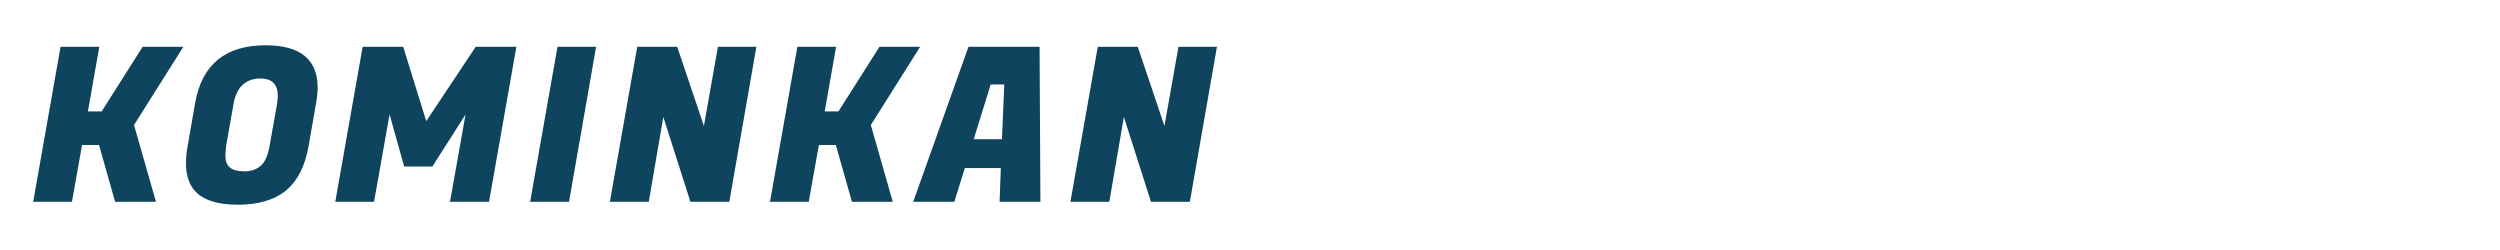
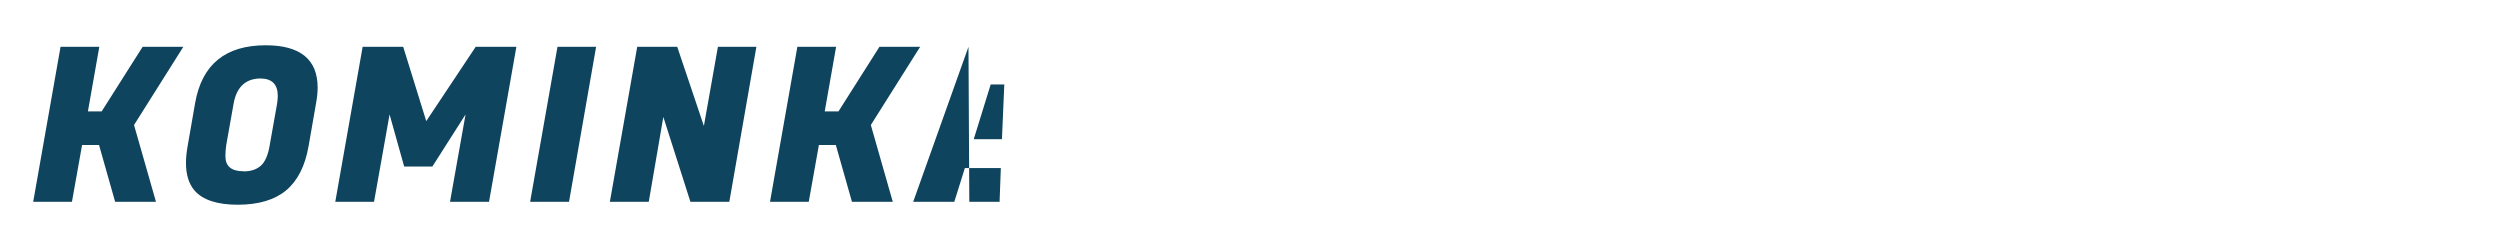
<svg xmlns="http://www.w3.org/2000/svg" id="_レイヤー_1" viewBox="0 0 180 18">
  <defs>
    <style>.cls-1{fill:#0e445e;}</style>
  </defs>
  <path class="cls-1" d="m13.2,3.37l-3.55,5.63,1.58,5.53h-2.94l-1.16-4.09h-1.22l-.73,4.09h-2.79l1.97-11.16h2.79l-.82,4.65h.99l2.95-4.65h2.94Z" />
  <path class="cls-1" d="m19.13,3.26c2.49,0,3.74,1.02,3.74,3.05,0,.34-.04.71-.11,1.1l-.54,3.1c-.25,1.44-.79,2.5-1.61,3.19-.83.69-1.99,1.04-3.49,1.04s-2.54-.35-3.13-1.04c-.4-.48-.6-1.13-.6-1.97,0-.37.04-.78.12-1.22l.54-3.1c.49-2.77,2.18-4.15,5.08-4.15Zm-1.6,9.08c.52,0,.93-.13,1.24-.4.31-.27.53-.76.65-1.49l.53-2.98c.03-.21.05-.39.05-.56,0-.84-.42-1.26-1.27-1.26-1.06.02-1.7.63-1.91,1.81l-.53,2.98c-.04.26-.06.53-.06.81,0,.72.43,1.08,1.3,1.08Z" />
  <path class="cls-1" d="m29.03,3.37l1.66,5.35,3.56-5.35h2.93l-1.97,11.16h-2.81l1.12-6.29-2.39,3.75h-2.03l-1.05-3.75-1.12,6.29h-2.79l1.97-11.16h2.91Z" />
  <path class="cls-1" d="m42.92,3.37l-1.95,11.16h-2.8l1.97-11.16h2.79Z" />
  <path class="cls-1" d="m54.46,3.37l-1.95,11.16h-2.8l-1.95-6.11-1.05,6.11h-2.8l1.97-11.16h2.88l1.92,5.7,1.01-5.7h2.79Z" />
  <path class="cls-1" d="m66.25,3.37l-3.55,5.63,1.58,5.53h-2.94l-1.16-4.09h-1.22l-.73,4.09h-2.79l1.97-11.16h2.79l-.82,4.65h.99l2.95-4.65h2.94Z" />
-   <path class="cls-1" d="m71.97,14.53l.09-2.43h-2.59l-.76,2.43h-2.96l3.98-11.16h5.12l.06,11.16h-2.95Zm-.64-8.45l-1.22,3.94h2.03l.17-3.94h-.98Z" />
-   <path class="cls-1" d="m87.62,3.37l-1.95,11.16h-2.8l-1.95-6.11-1.05,6.11h-2.8l1.97-11.16h2.88l1.92,5.7,1.01-5.7h2.79Z" />
+   <path class="cls-1" d="m71.97,14.53l.09-2.43h-2.59l-.76,2.43h-2.96l3.98-11.16l.06,11.16h-2.95Zm-.64-8.45l-1.22,3.94h2.03l.17-3.94h-.98Z" />
</svg>